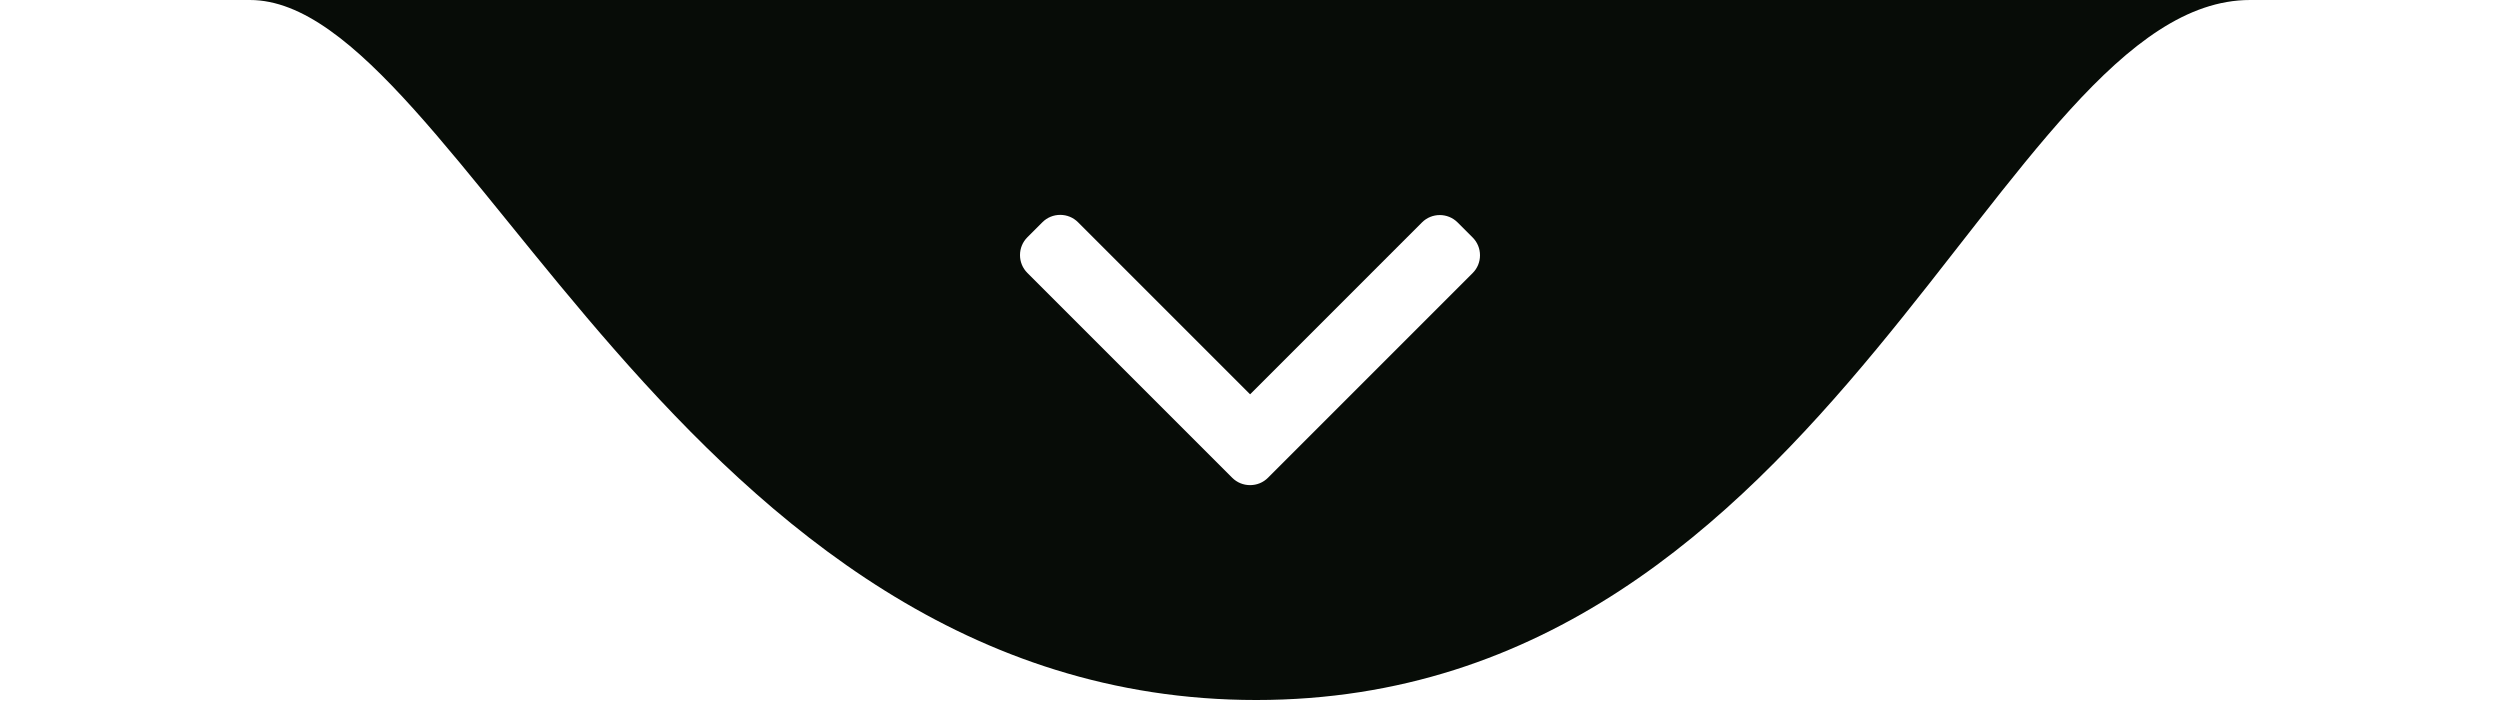
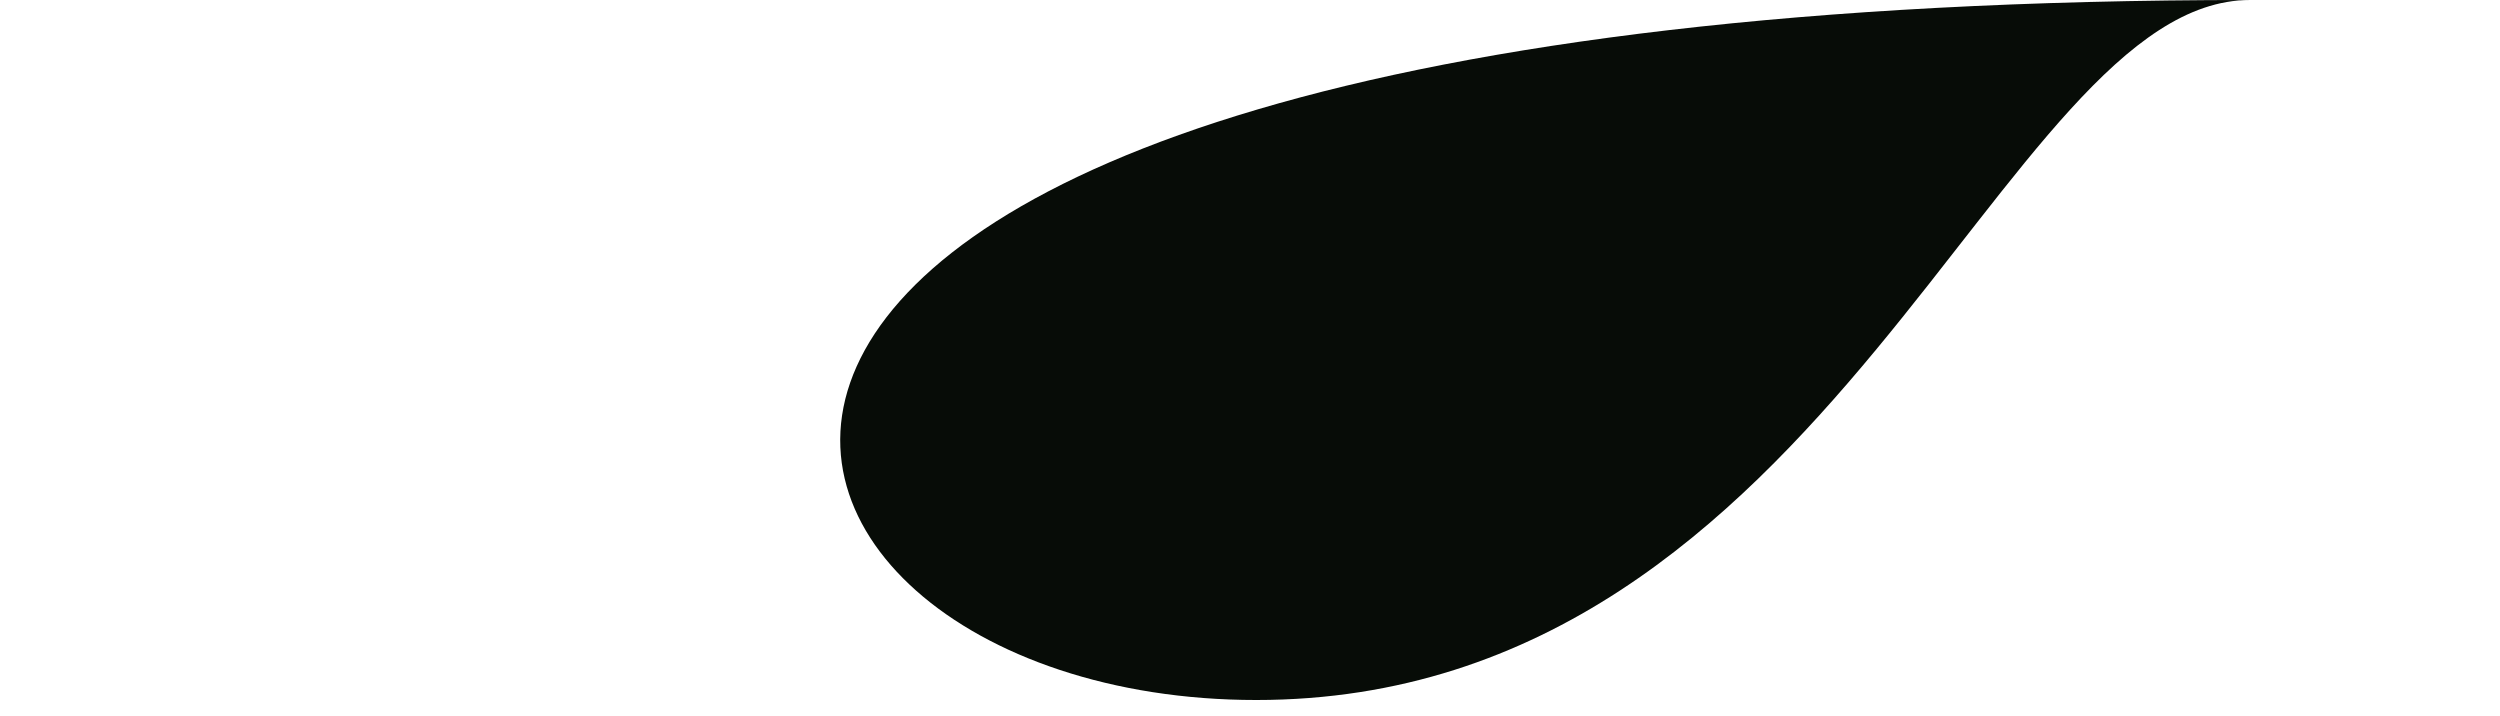
<svg xmlns="http://www.w3.org/2000/svg" width="1250" height="358" viewBox="0 0 1250 358" fill="none">
  <g filter="url(#filter0_d_1_3)">
-     <path d="M628.125 350.001C916.667 350.001 1000 0.001 1125 0.001L125 0.001C229.167 0.001 339.583 350.001 628.125 350.001Z" fill="#070C07" />
+     <path d="M628.125 350.001C916.667 350.001 1000 0.001 1125 0.001C229.167 0.001 339.583 350.001 628.125 350.001Z" fill="#070C07" />
  </g>
  <g clip-path="url(#clip0_1_3)">
    <path d="M633.975 238.893L736.326 136.54C738.695 134.173 740 131.012 740 127.643C740 124.273 738.695 121.113 736.326 118.746L728.79 111.208C723.88 106.304 715.899 106.304 710.996 111.208L625.048 197.157L539.004 111.113C536.635 108.746 533.477 107.439 530.109 107.439C526.738 107.439 523.579 108.746 521.208 111.113L513.674 118.65C511.305 121.02 510 124.178 510 127.547C510 130.917 511.305 134.077 513.674 136.444L616.119 238.893C618.496 241.266 621.669 242.569 625.042 242.562C628.428 242.569 631.6 241.266 633.975 238.893Z" fill="white" />
  </g>
  <defs>
    <filter id="filter0_d_1_3" x="121" y="0.001" width="1008" height="358" filterUnits="userSpaceOnUse" color-interpolation-filters="sRGB">
      <feGaussianBlur stdDeviation="2" />
    </filter>
    <clipPath id="clip0_1_3">
-       <rect width="230" height="230" fill="white" transform="translate(740 60) rotate(90)" />
-     </clipPath>
+       </clipPath>
  </defs>
</svg>